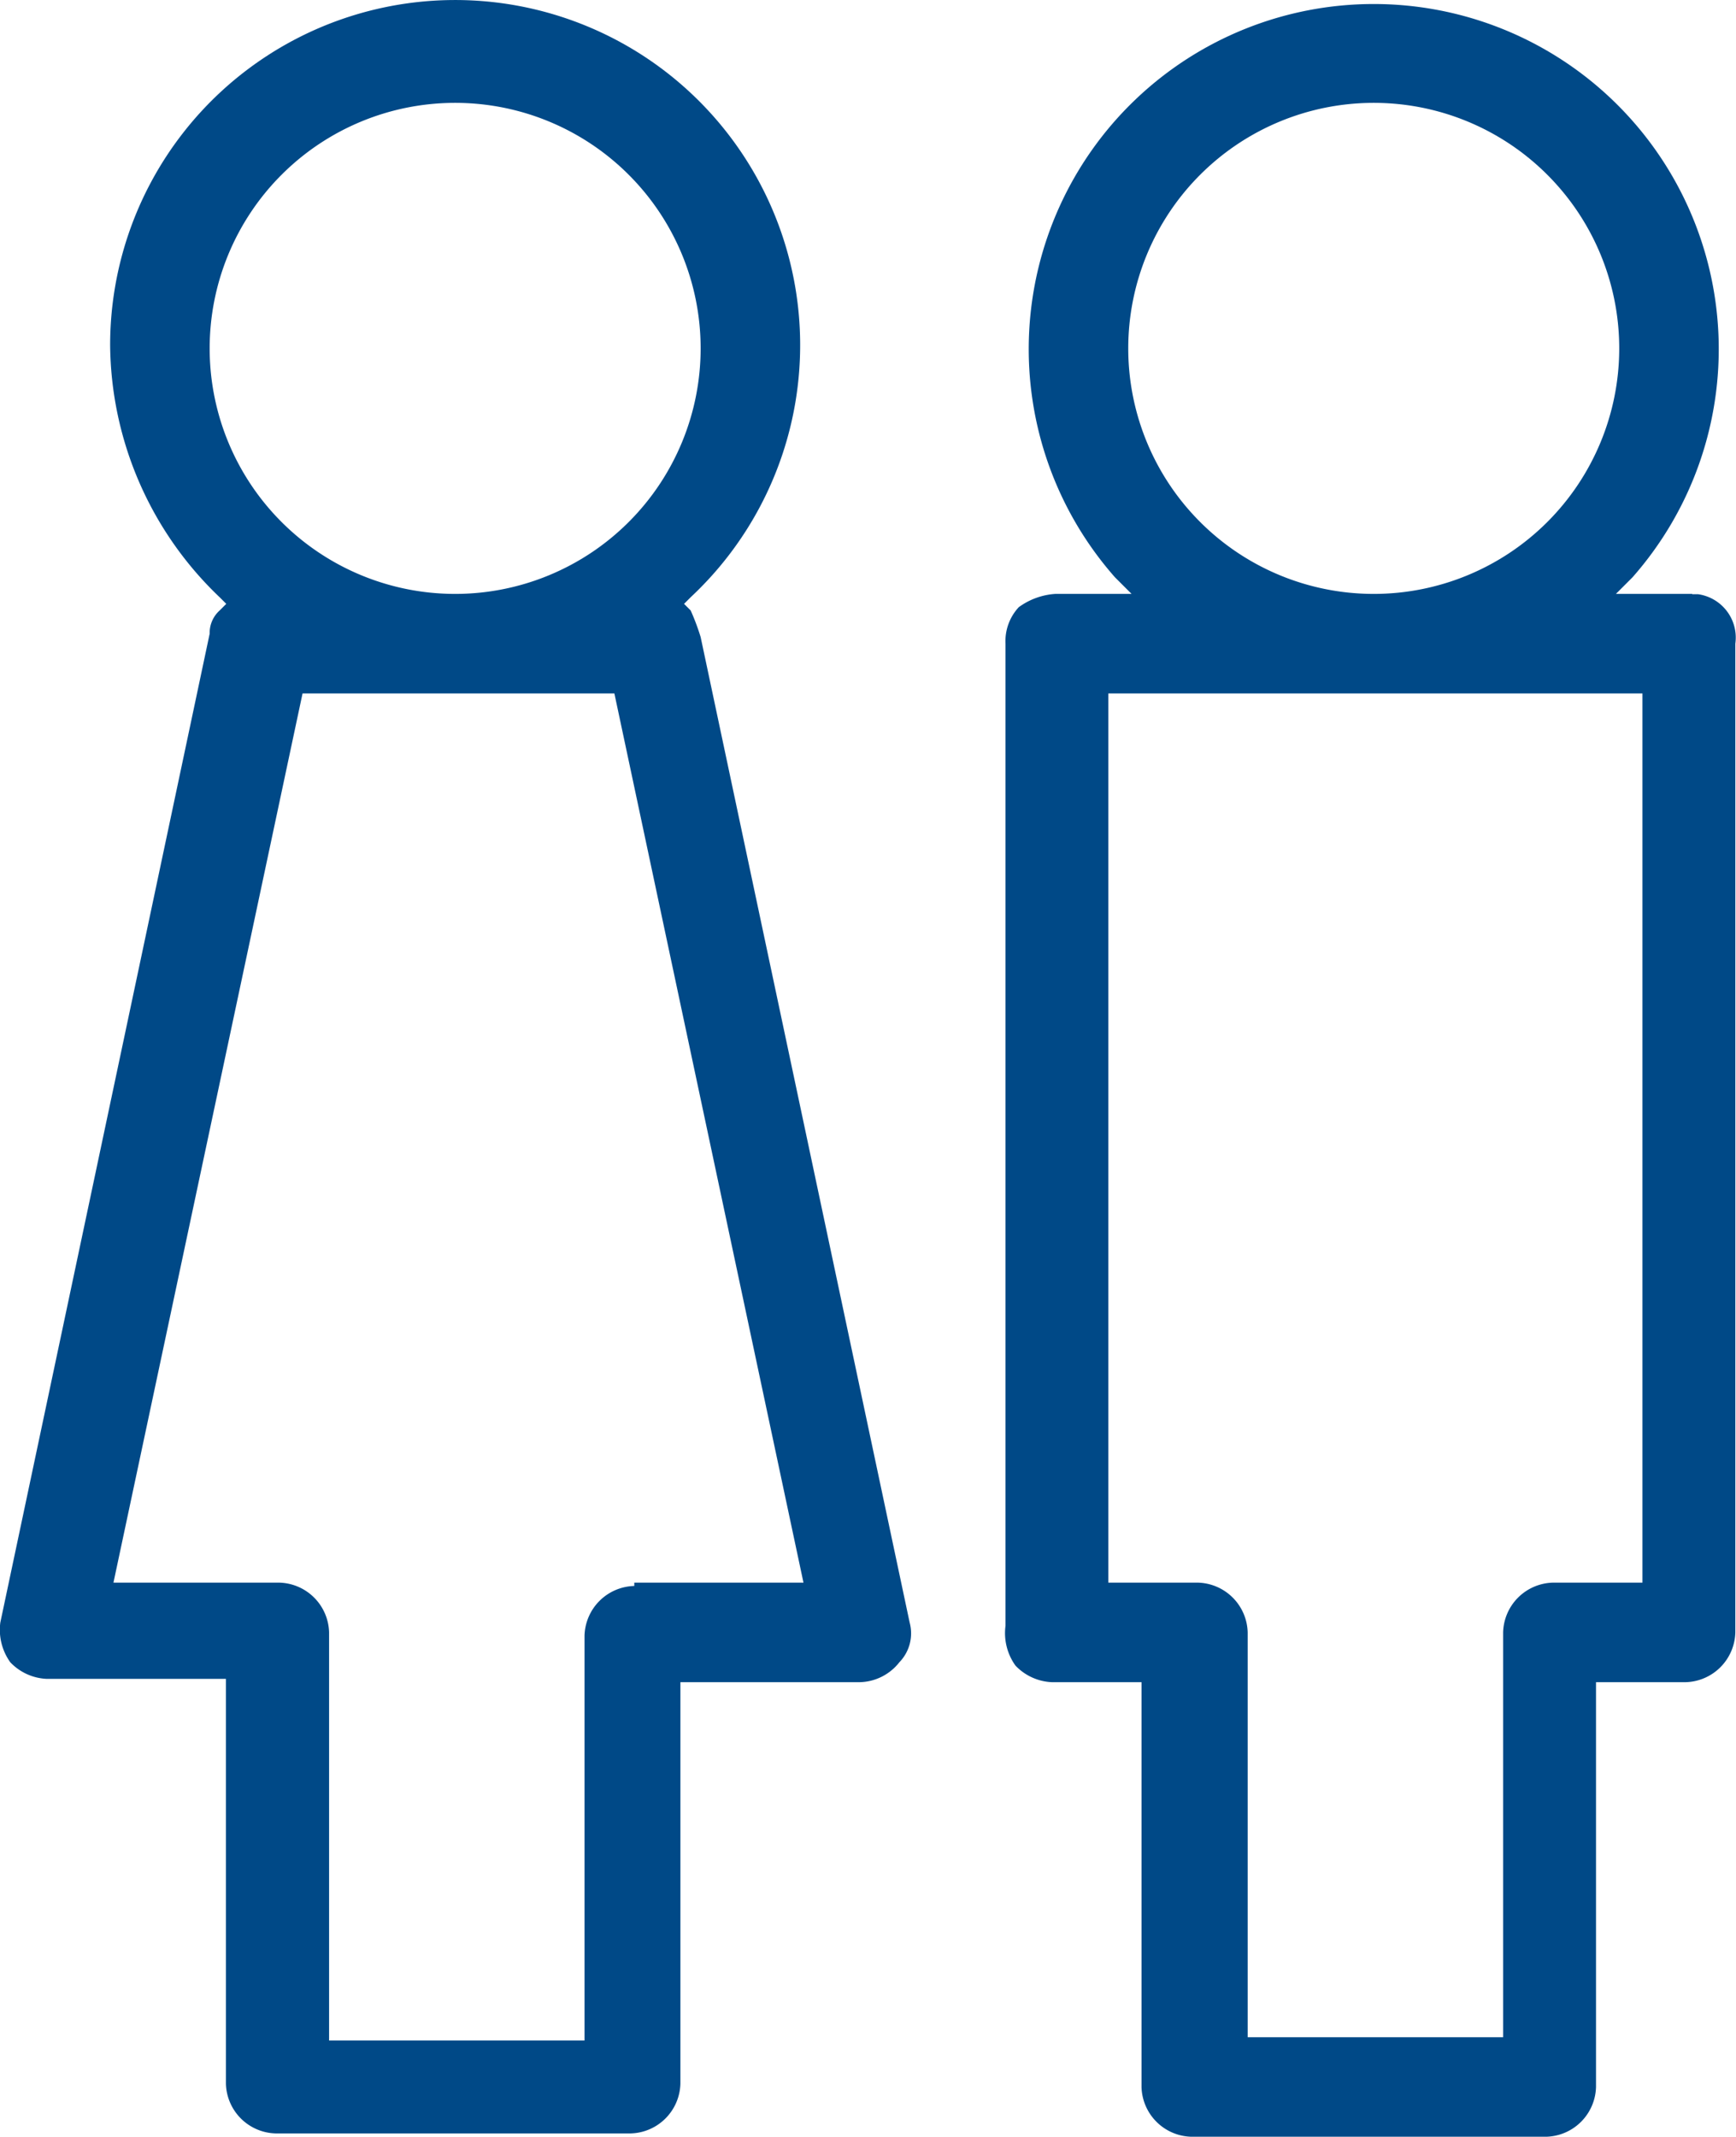
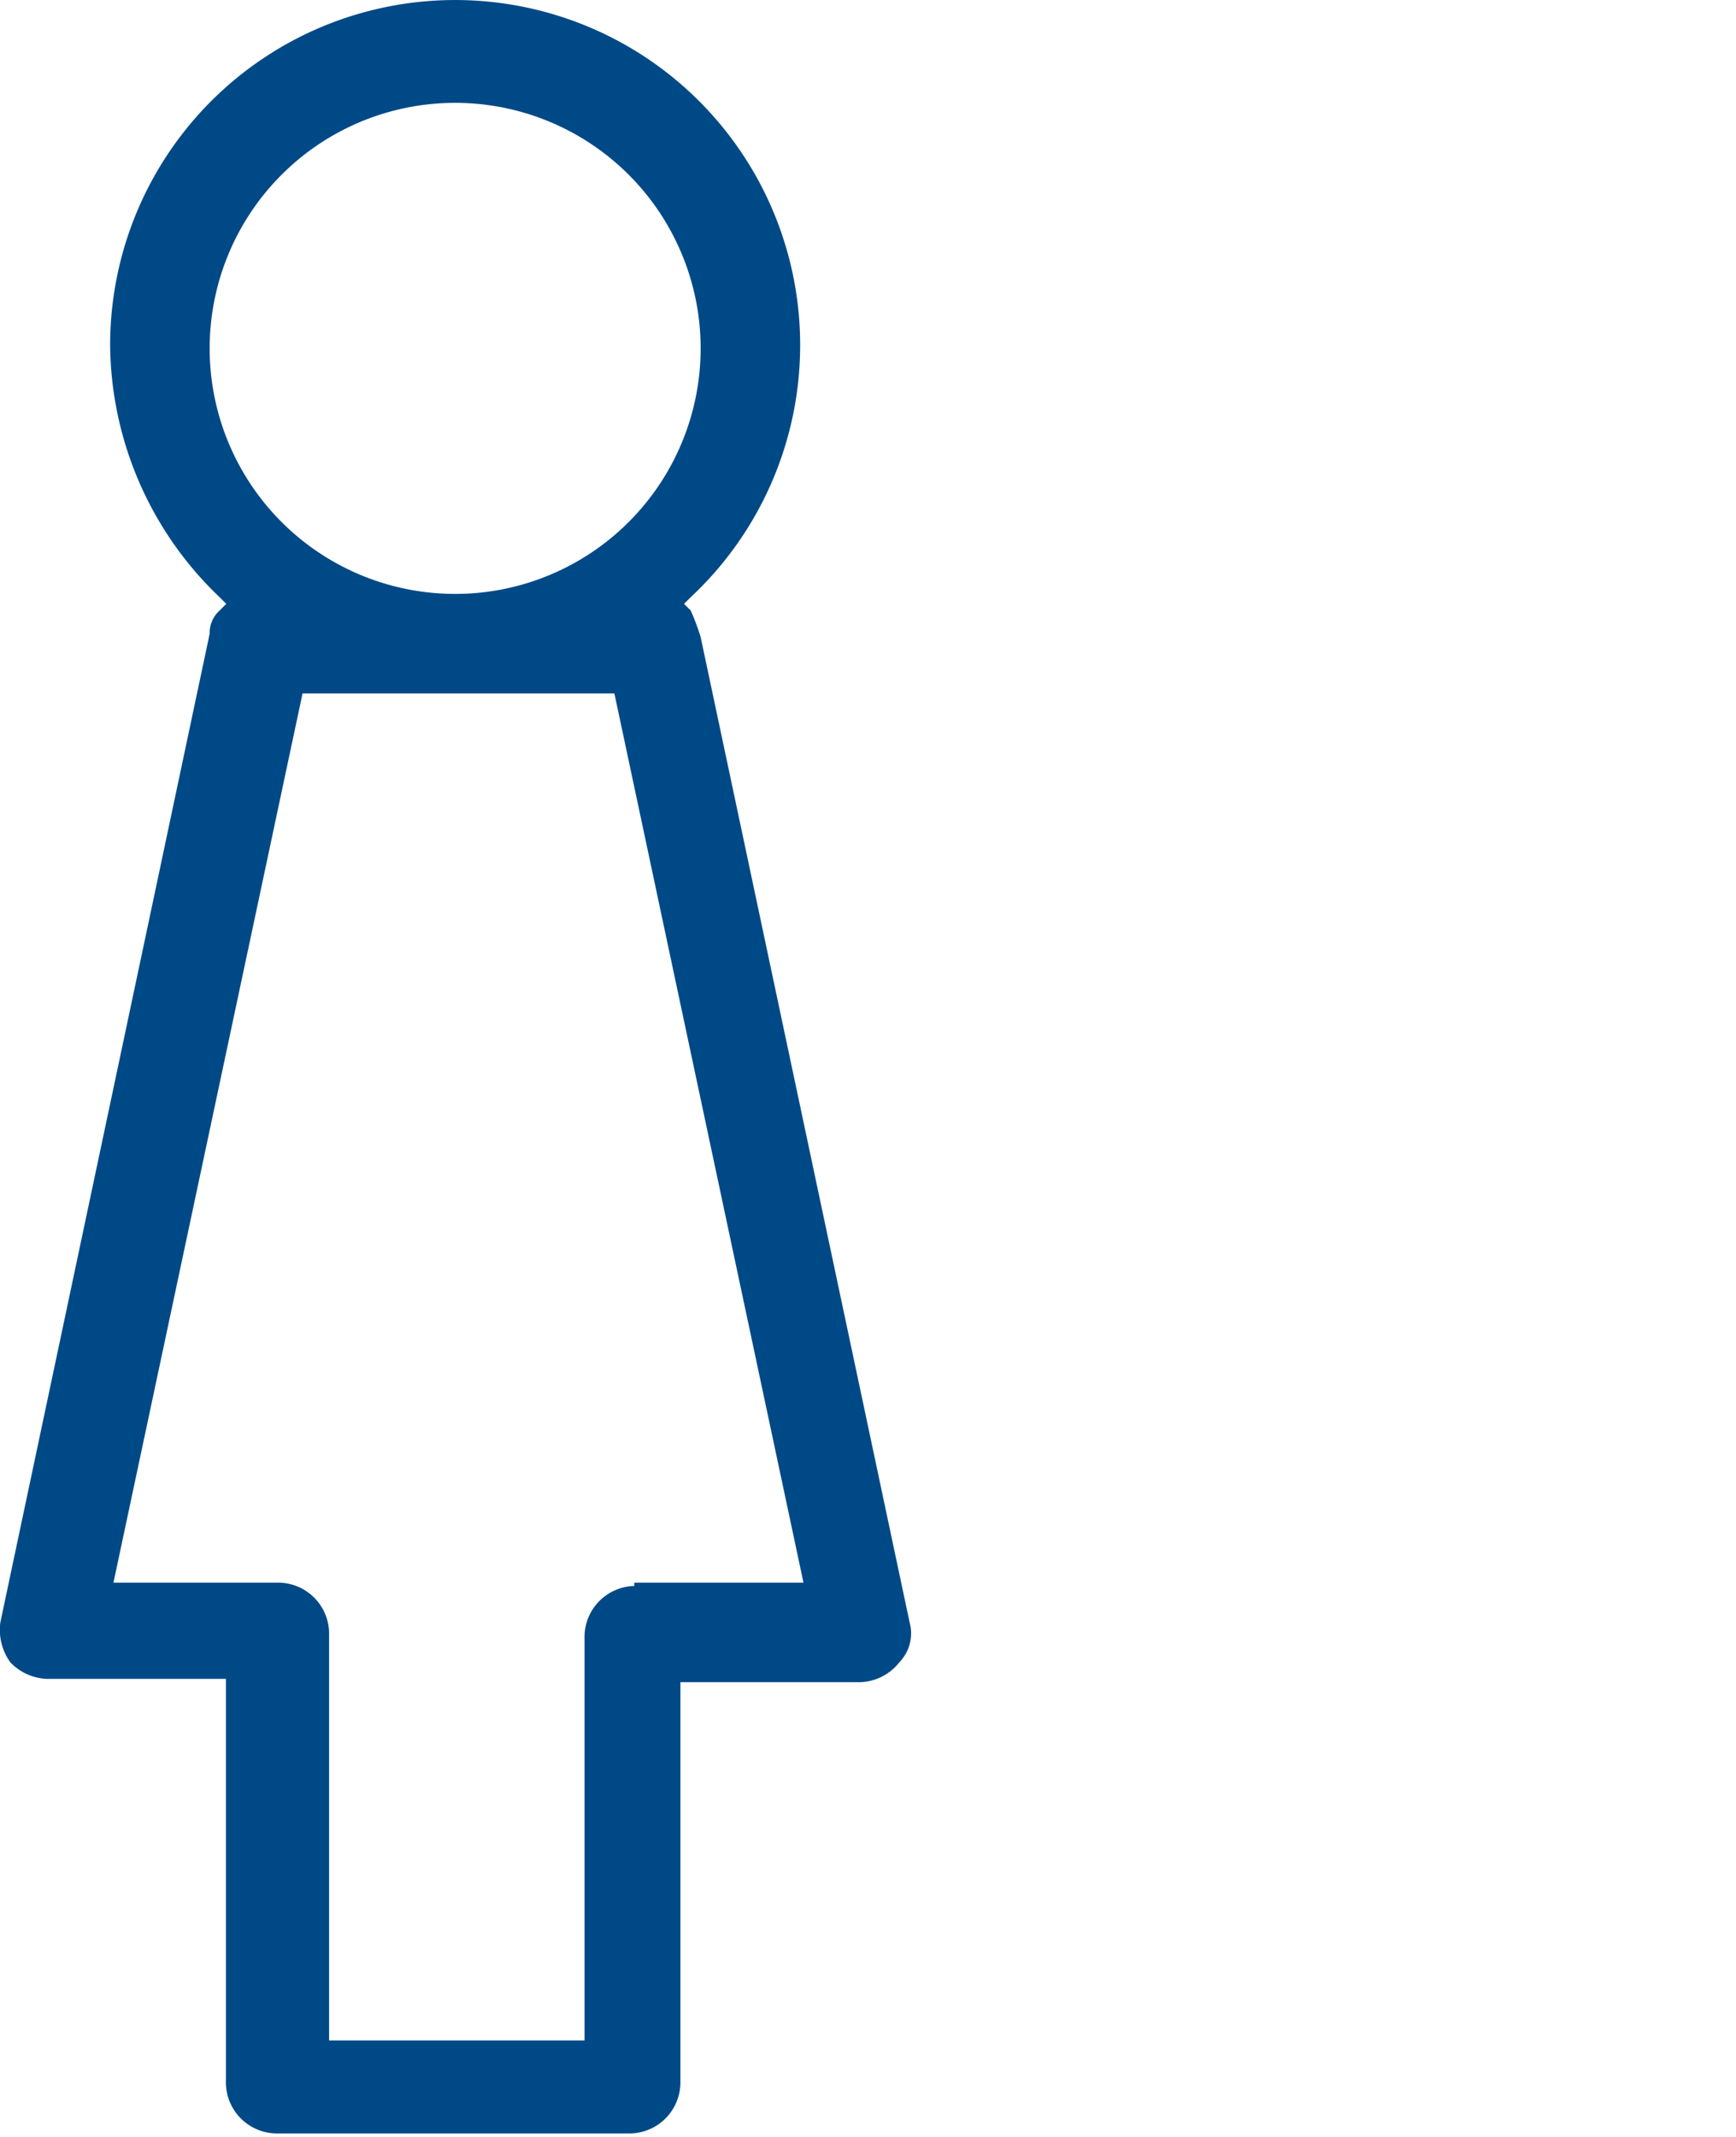
<svg xmlns="http://www.w3.org/2000/svg" id="Layer_1" data-name="Layer 1" viewBox="0 0 52.33 64.4">
  <defs>
    <style>.cls-1{fill:#004987;}</style>
  </defs>
  <title>portable-restroom</title>
  <g id="Group_271" data-name="Group 271">
    <g id="Group_269" data-name="Group 269">
      <path id="Path_115" data-name="Path 115" class="cls-1" d="M27.41,48.9l-6.3-29.7a6.89,6.89,0,0,0-.3-0.8l-0.2-.2,0.2-.2a10.4,10.4,0,1,0-17.5-7.6A10.61,10.61,0,0,0,6.61,18l0.2,0.2-0.2.2a0.91,0.91,0,0,0-.3.7L0,48.9a1.68,1.68,0,0,0,.3,1.2,1.61,1.61,0,0,0,1.1.5H6.8V62.8a1.54,1.54,0,0,0,1.5,1.5H19a1.54,1.54,0,0,0,1.5-1.5V50.7h5.4a1.56,1.56,0,0,0,1.2-.6A1.25,1.25,0,0,0,27.41,48.9ZM6.31,10.5a7.4,7.4,0,1,1,7.4,7.4h0a7.4,7.4,0,0,1-7.4-7.4h0Zm12.8,37.3a1.54,1.54,0,0,0-1.5,1.5V61.5H9.91V49.2a1.54,1.54,0,0,0-1.5-1.5h-5l5.7-26.8h9.4l5.7,26.8h-5.1v0.1Z" transform="translate(0.01 0)" />
    </g>
    <g id="Group_270" data-name="Group 270">
-       <path id="Path_116" data-name="Path 116" class="cls-1" d="M51,17.9H48.7l0.5-.5a10.4,10.4,0,1,0-15.6,0l0.5,0.5H31.8a2.1,2.1,0,0,0-1.1.4,1.5,1.5,0,0,0-.4,1.1V49a1.68,1.68,0,0,0,.3,1.2,1.61,1.61,0,0,0,1.1.5h2.7V62.9a1.54,1.54,0,0,0,1.5,1.5H46.6a1.54,1.54,0,0,0,1.5-1.5V50.7h2.7a1.54,1.54,0,0,0,1.5-1.5V19.4a1.32,1.32,0,0,0-1.12-1.49H51ZM34,10.5a7.4,7.4,0,1,1,7.4,7.4A7.4,7.4,0,0,1,34,10.5h0ZM49.5,47.7H46.8a1.54,1.54,0,0,0-1.5,1.5V61.4H37.6V49.2a1.54,1.54,0,0,0-1.5-1.5H33.4V20.9H49.5V47.7h0Z" transform="translate(0.01 0)" />
-     </g>
+       </g>
  </g>
</svg>